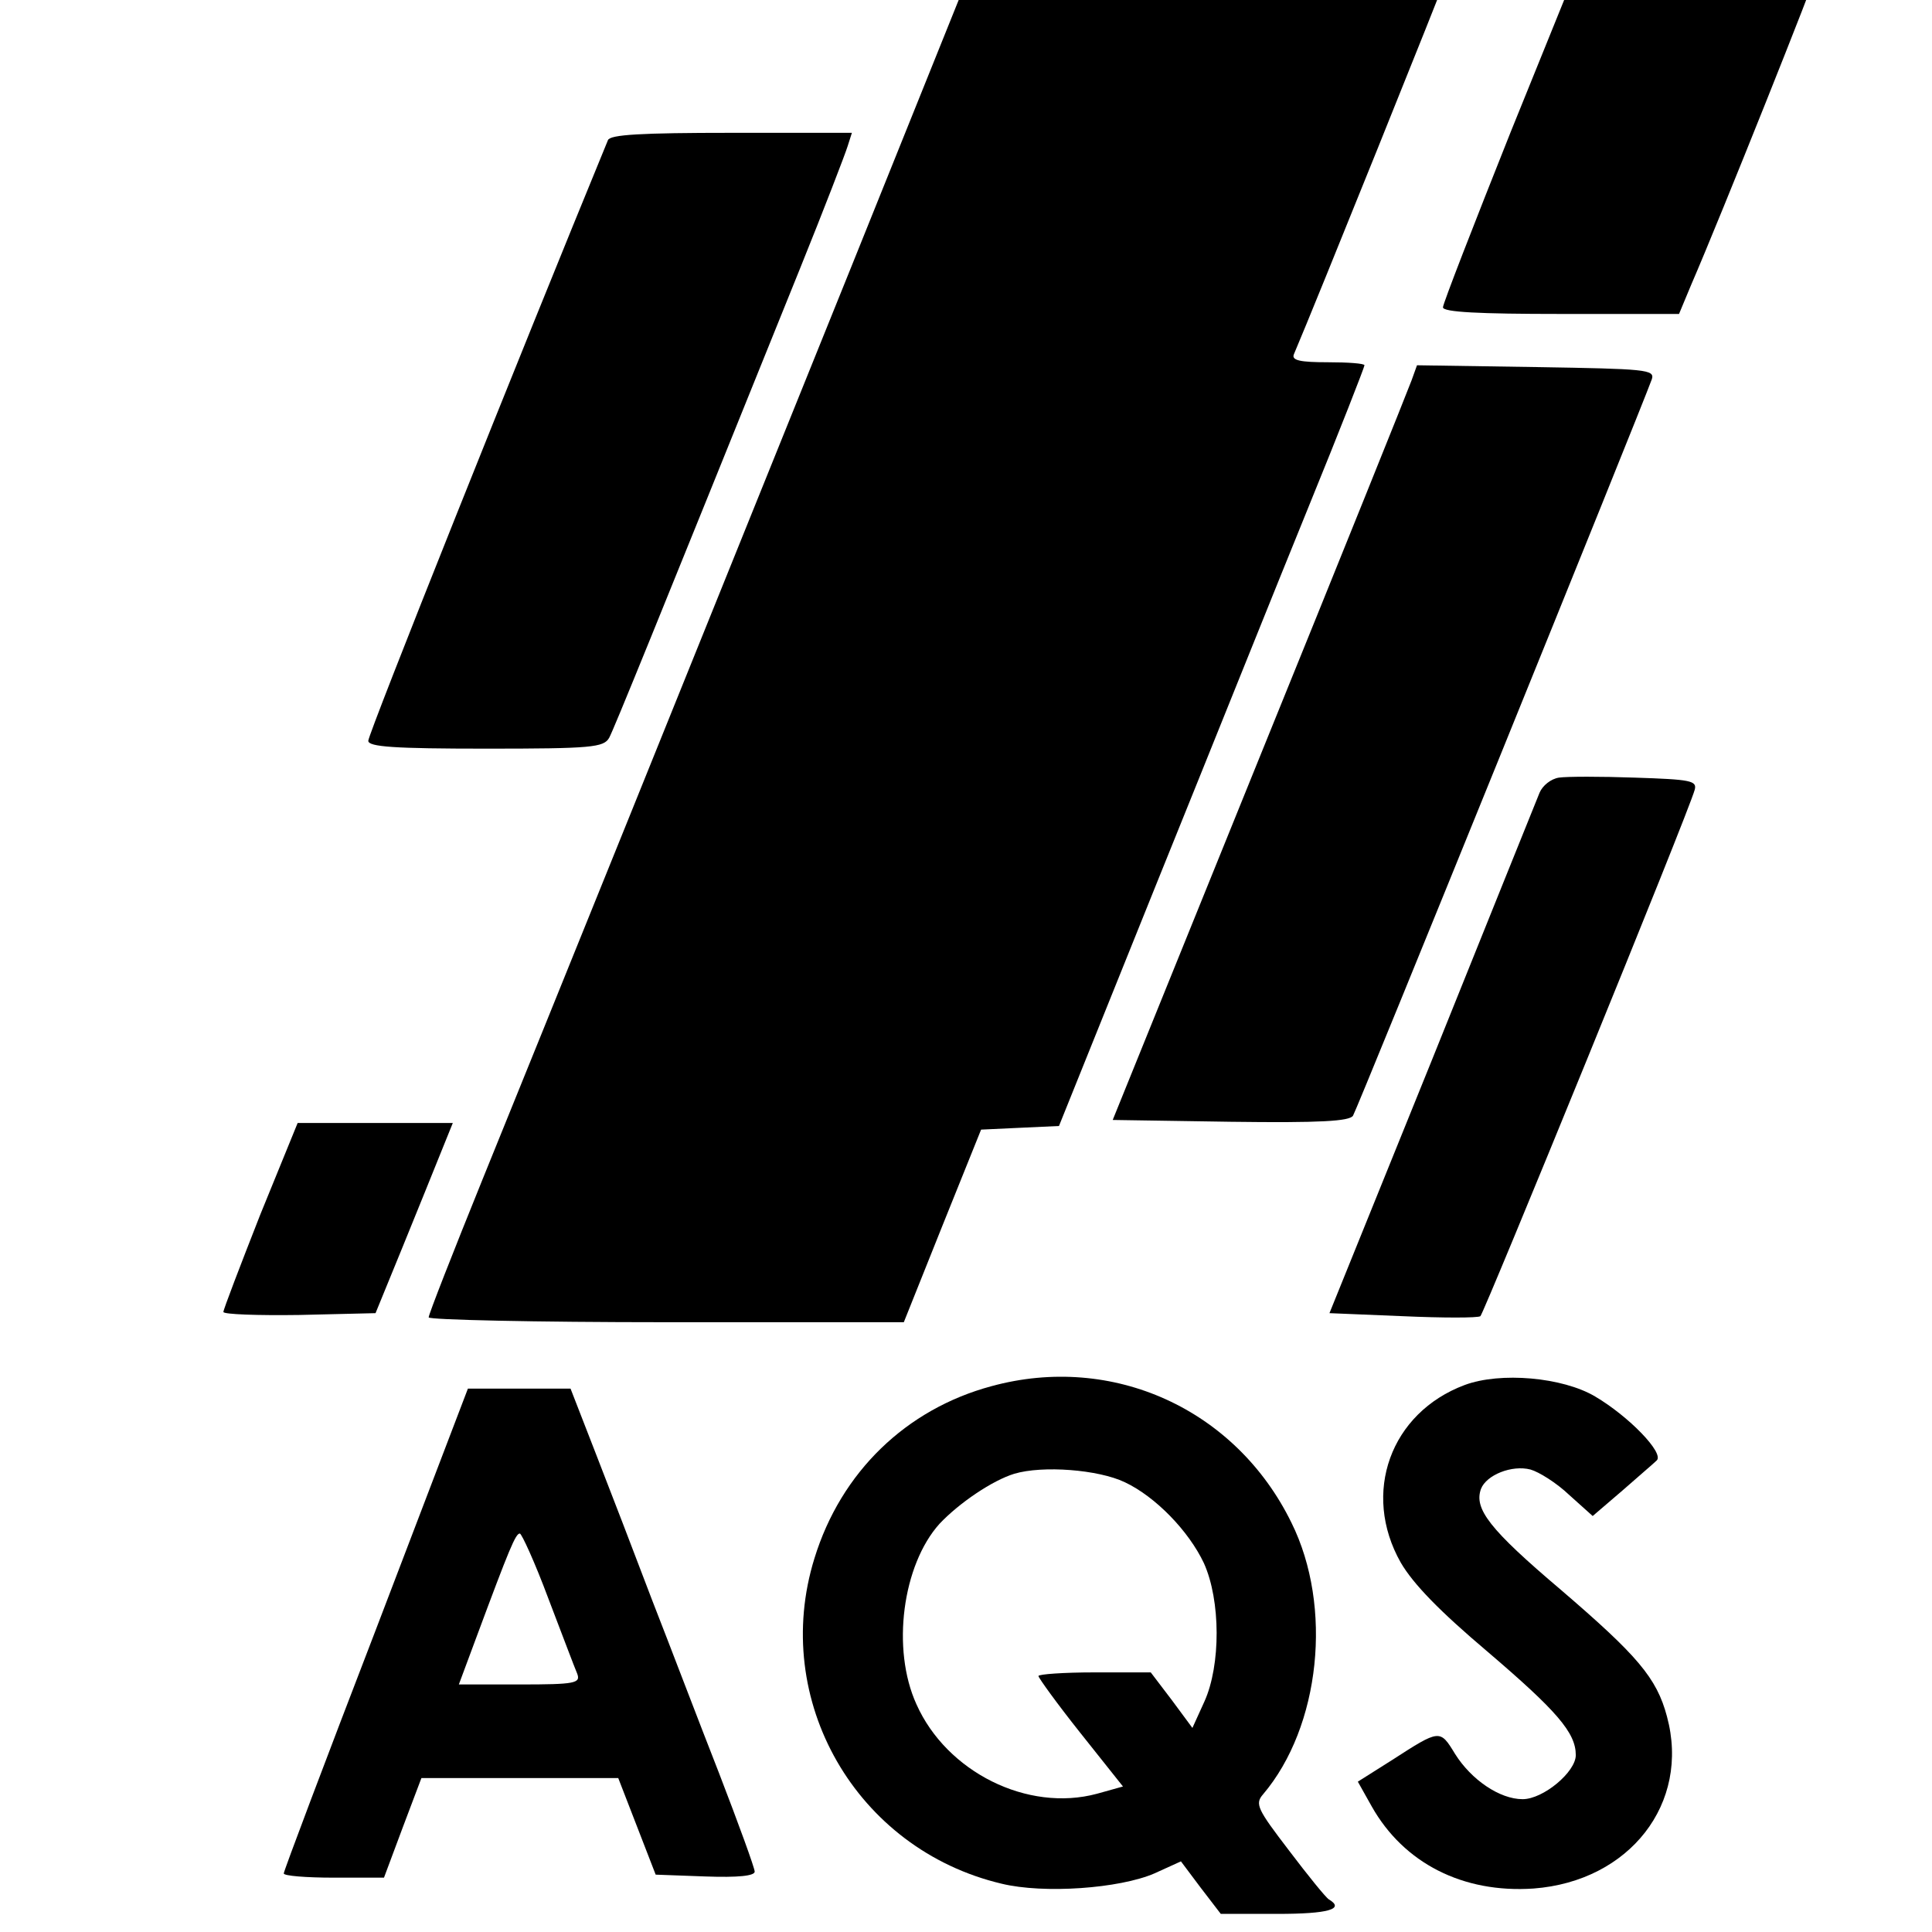
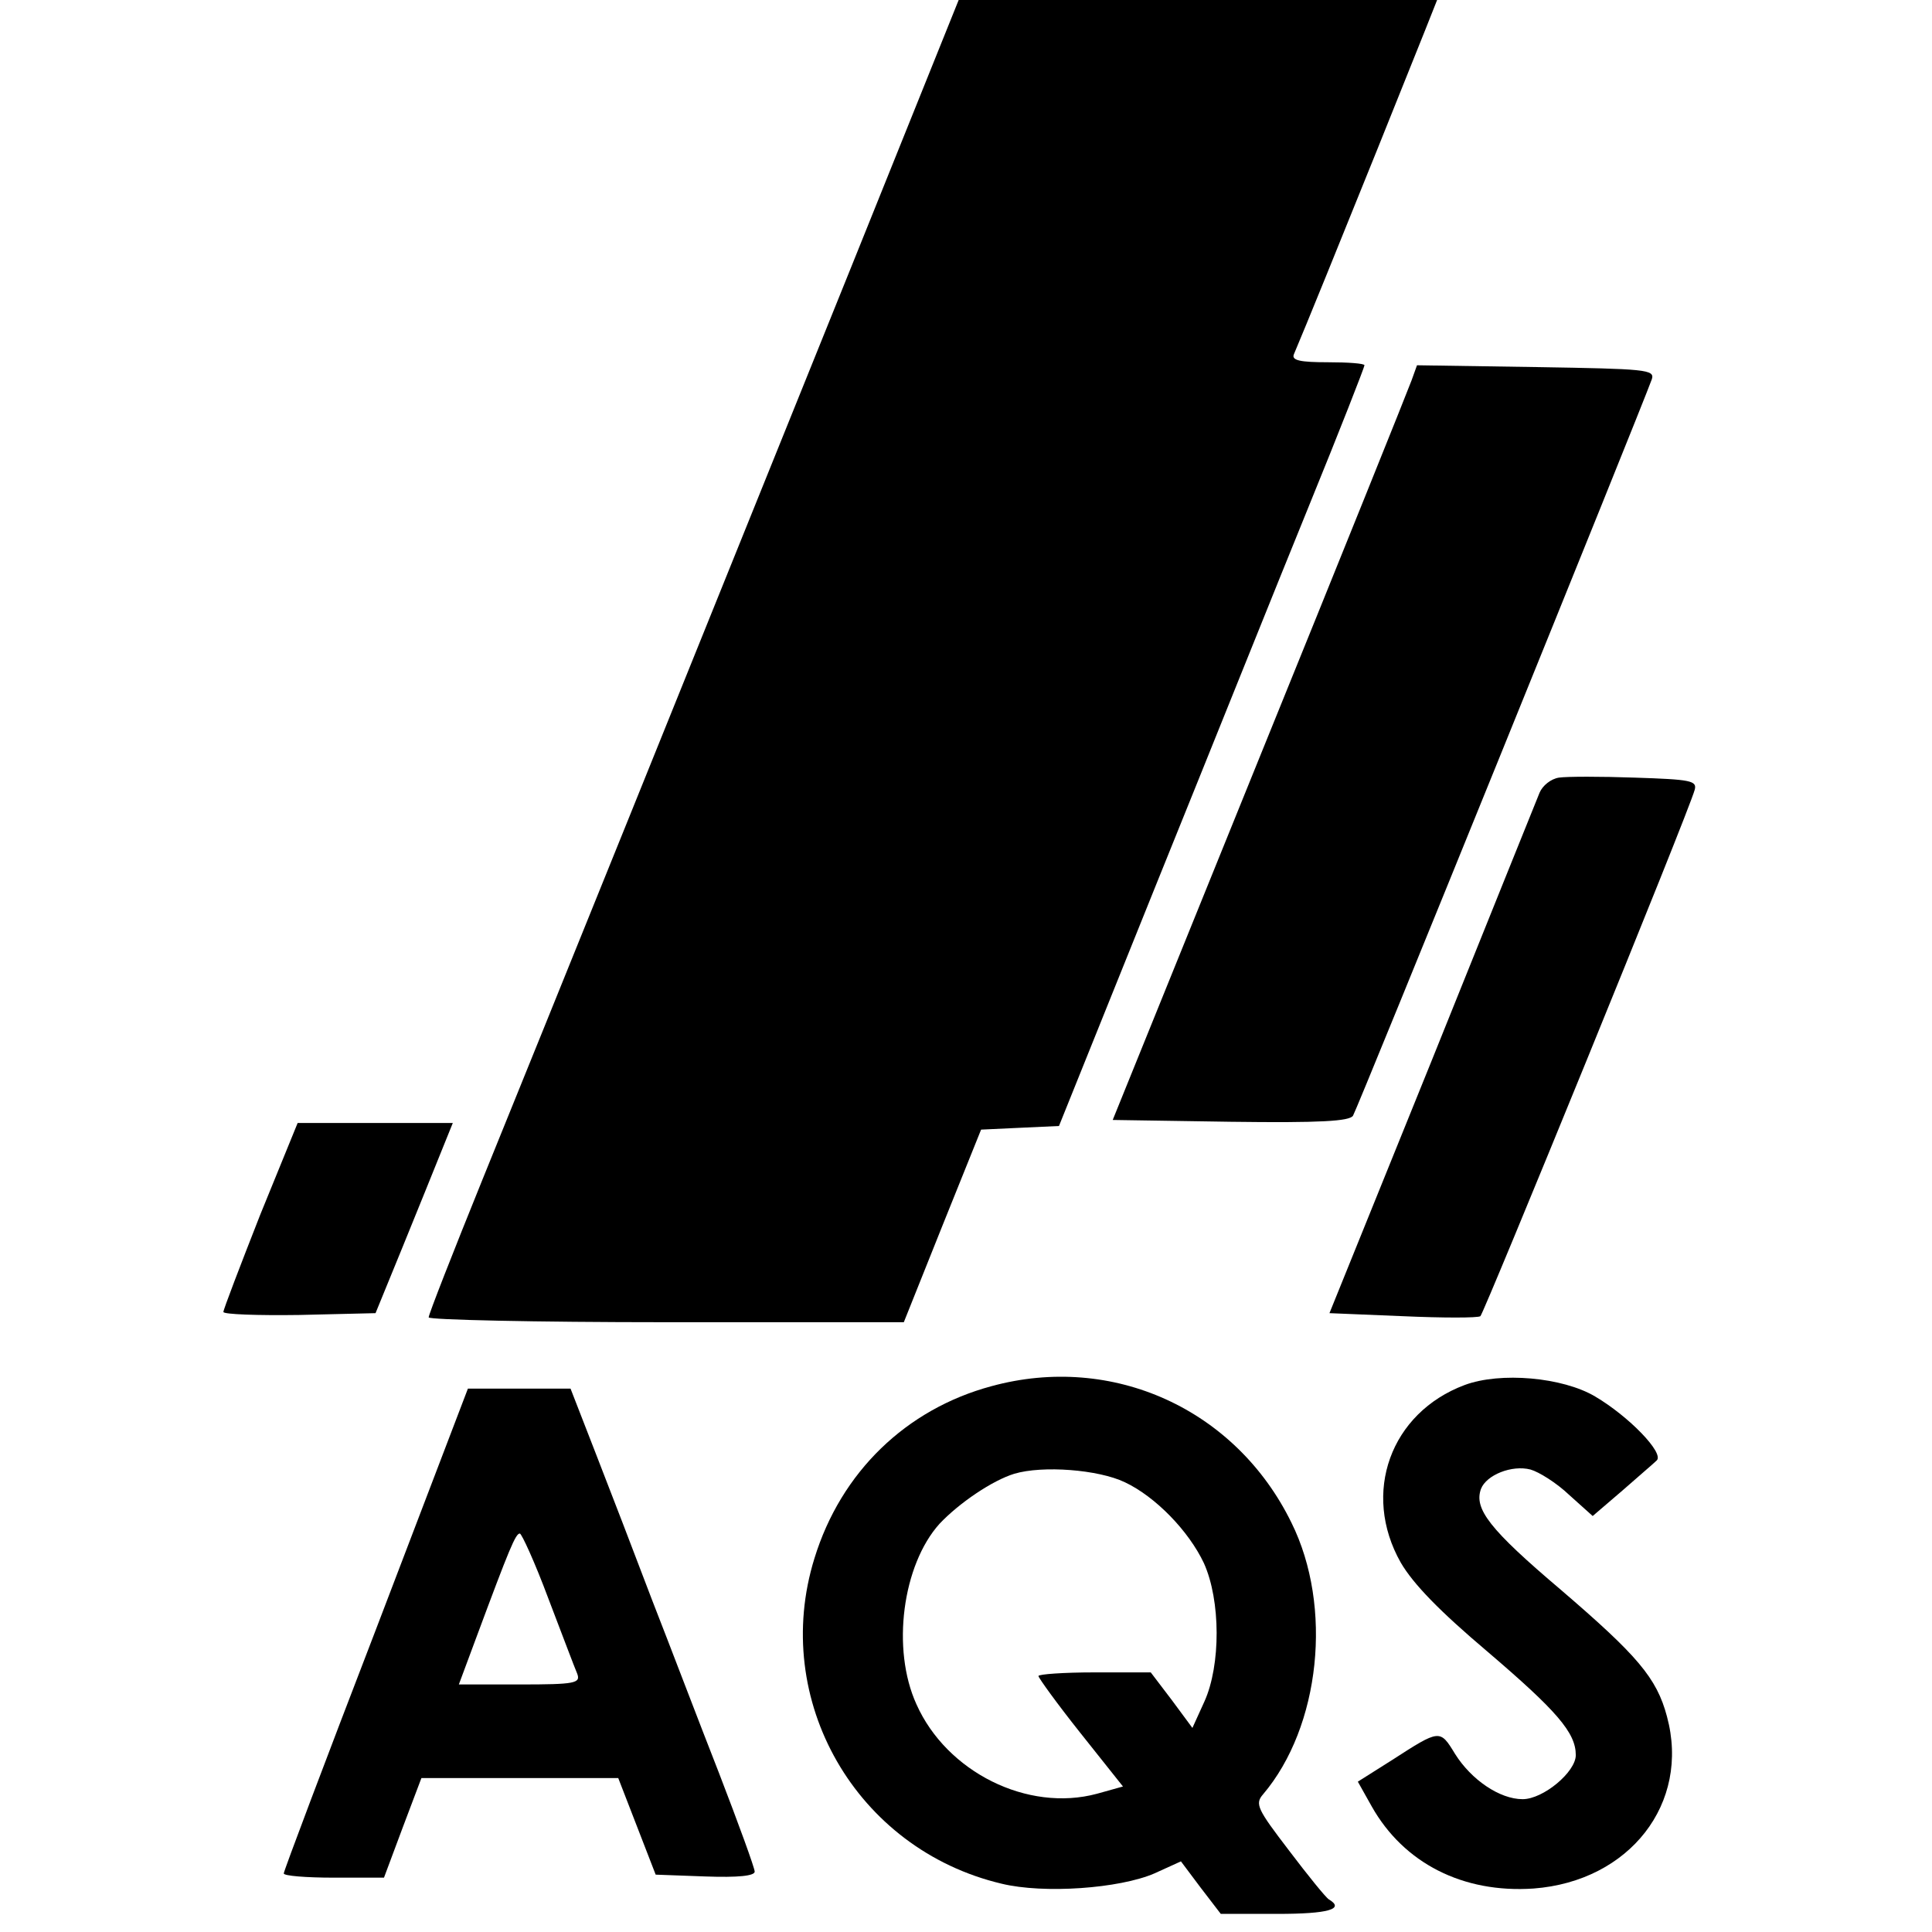
<svg xmlns="http://www.w3.org/2000/svg" version="1.0" width="16pt" height="16pt" viewBox="0 0 16 16" preserveAspectRatio="xMidYMid meet">
  <g transform="translate(0,16) scale(0.005,-0.005)" fill="#000000" stroke="none">
    <path d="M1412 2763 c-275 -682 -507 -1256 -613 -1517 -49 -121 -89 -223 -89 -228 0 -4 177 -8 393 -8 l394 0 64 160 64 159 64 3 65 3 161 400 c89 220 202 502 253 627 51 125 92 230 92 233 0 3 -27 5 -61 5 -45 0 -60 3 -56 13 35 82 250 616 254 630 5 16 -18 17 -390 17 l-395 0 -200 -497z" />
-     <path d="M2502 2981 c-61 -153 -112 -284 -112 -290 0 -8 60 -11 195 -11 l196 0 20 48 c49 113 209 514 209 522 0 6 -78 10 -198 10 l-197 0 -113 -279z" />
-     <path d="M1007 2968 c-144 -350 -397 -983 -397 -995 0 -10 43 -13 195 -13 175 0 195 2 204 18 8 15 73 175 316 777 40 99 75 190 79 203 l7 22 -199 0 c-151 0 -201 -3 -205 -12z" />
    <path d="M2338 2570 c-5 -14 -118 -295 -252 -625 l-243 -600 195 -3 c150 -2 197 1 203 10 7 11 475 1165 495 1220 5 16 -10 17 -191 20 l-198 3 -9 -25z" />
    <path d="M2582 1912 c-13 -2 -27 -13 -32 -25 -5 -12 -85 -211 -178 -442 l-170 -420 121 -5 c67 -3 125 -3 129 0 6 5 346 837 355 872 4 15 -7 17 -99 20 -56 2 -113 2 -126 0z" />
    <path d="M431 1188 c-33 -84 -61 -157 -61 -161 0 -4 57 -6 126 -5 l126 3 45 110 c25 61 53 131 64 158 l19 47 -129 0 -128 0 -62 -152z" />
    <path d="M1642 904 c-141 -38 -249 -142 -293 -285 -73 -235 69 -482 310 -539 70 -17 195 -8 253 17 l44 20 33 -44 33 -43 94 0 c84 0 112 8 85 24 -5 3 -35 40 -66 81 -52 68 -57 77 -43 93 95 112 116 311 47 450 -92 188 -296 281 -497 226z m221 -159 c51 -24 106 -81 131 -134 28 -62 28 -169 1 -229 l-20 -44 -34 46 -35 46 -93 0 c-51 0 -93 -3 -93 -6 0 -3 31 -46 70 -95 l70 -88 -43 -12 c-115 -31 -249 36 -299 148 -42 92 -23 231 38 299 33 35 88 72 124 83 47 14 139 7 183 -14z" />
    <path d="M2426 906 c-123 -46 -171 -179 -106 -294 21 -36 65 -81 143 -147 116 -99 147 -135 147 -172 0 -28 -54 -73 -88 -73 -38 0 -85 32 -112 75 -25 41 -25 41 -104 -10 l-57 -36 23 -41 c53 -94 151 -144 268 -136 159 12 260 141 221 285 -17 64 -49 101 -176 210 -118 100 -144 134 -132 167 9 23 51 40 82 32 14 -4 43 -22 64 -42 l39 -35 49 42 c26 23 52 45 57 50 13 12 -46 73 -102 106 -54 32 -157 41 -216 19z" />
    <path d="M623 502 c-84 -218 -153 -401 -153 -405 0 -4 37 -7 83 -7 l83 0 31 83 31 82 163 0 163 0 31 -80 31 -80 82 -3 c55 -2 82 1 82 8 0 6 -27 80 -59 163 -33 84 -82 213 -111 287 -28 74 -70 183 -93 242 l-42 108 -85 0 -85 0 -152 -398z m285 51 c23 -60 44 -116 48 -125 6 -16 -3 -18 -95 -18 l-101 0 29 78 c55 148 65 172 72 172 3 0 25 -48 47 -107z" />
  </g>
</svg>